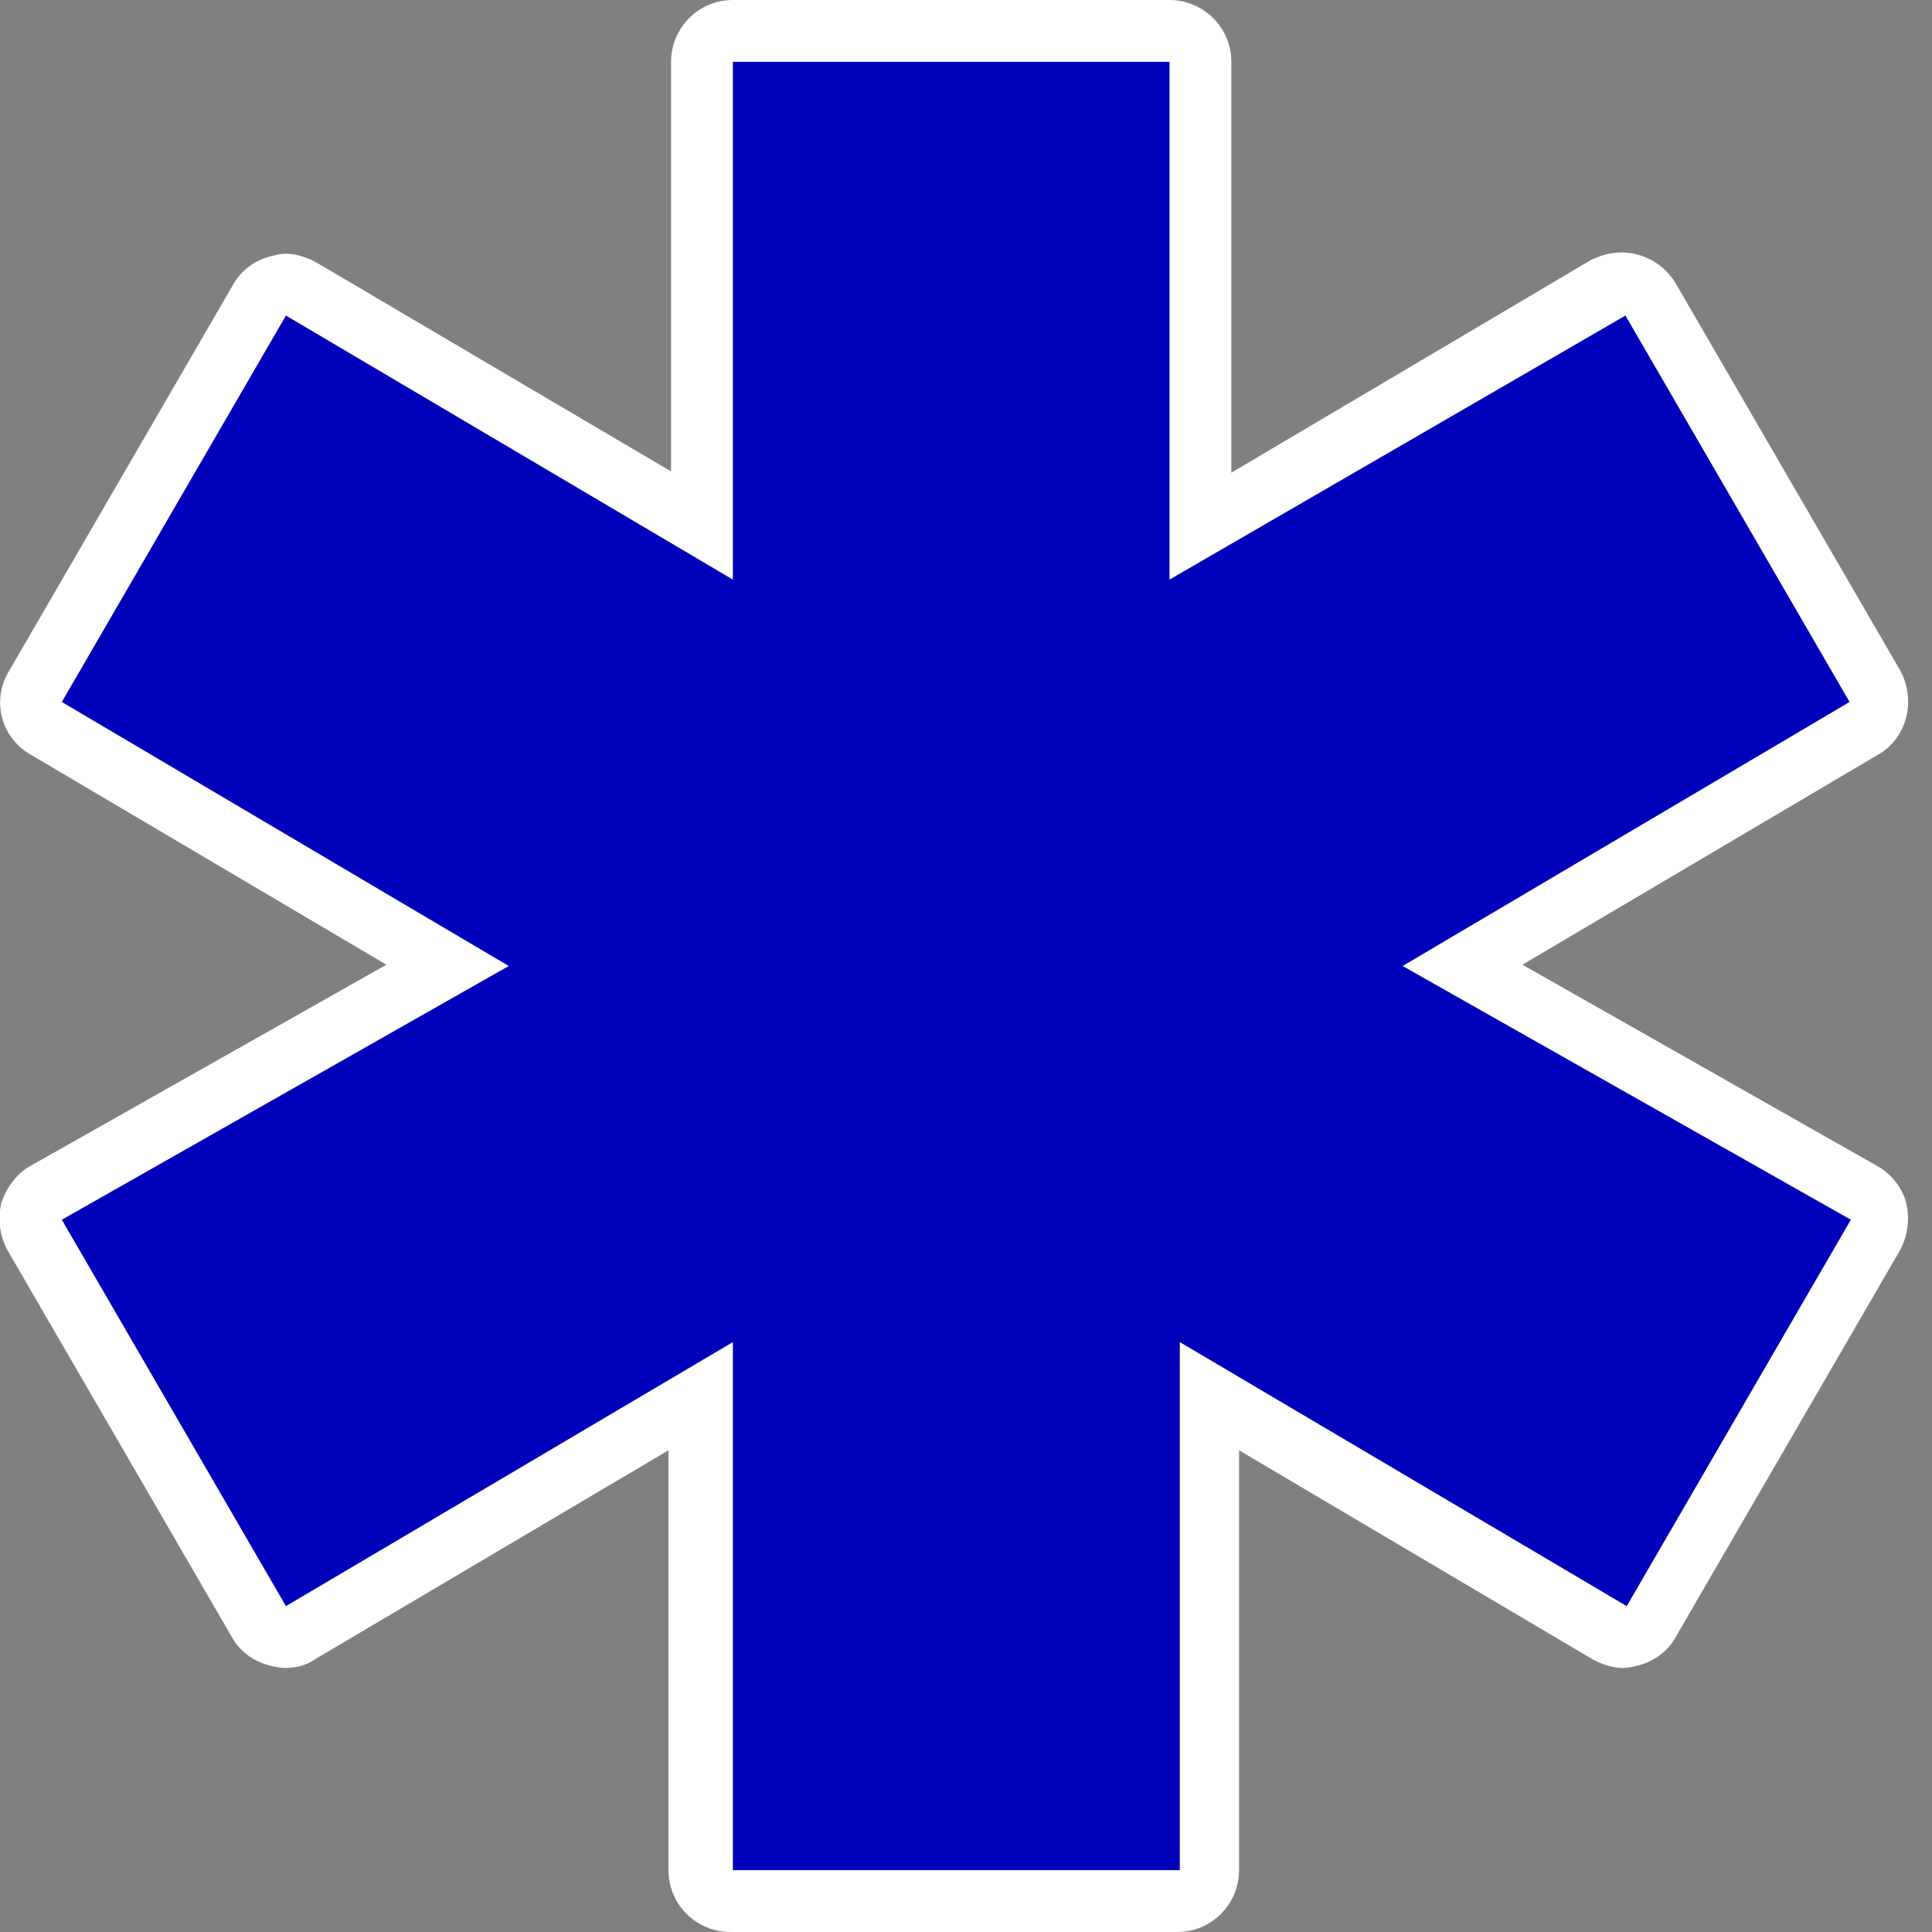
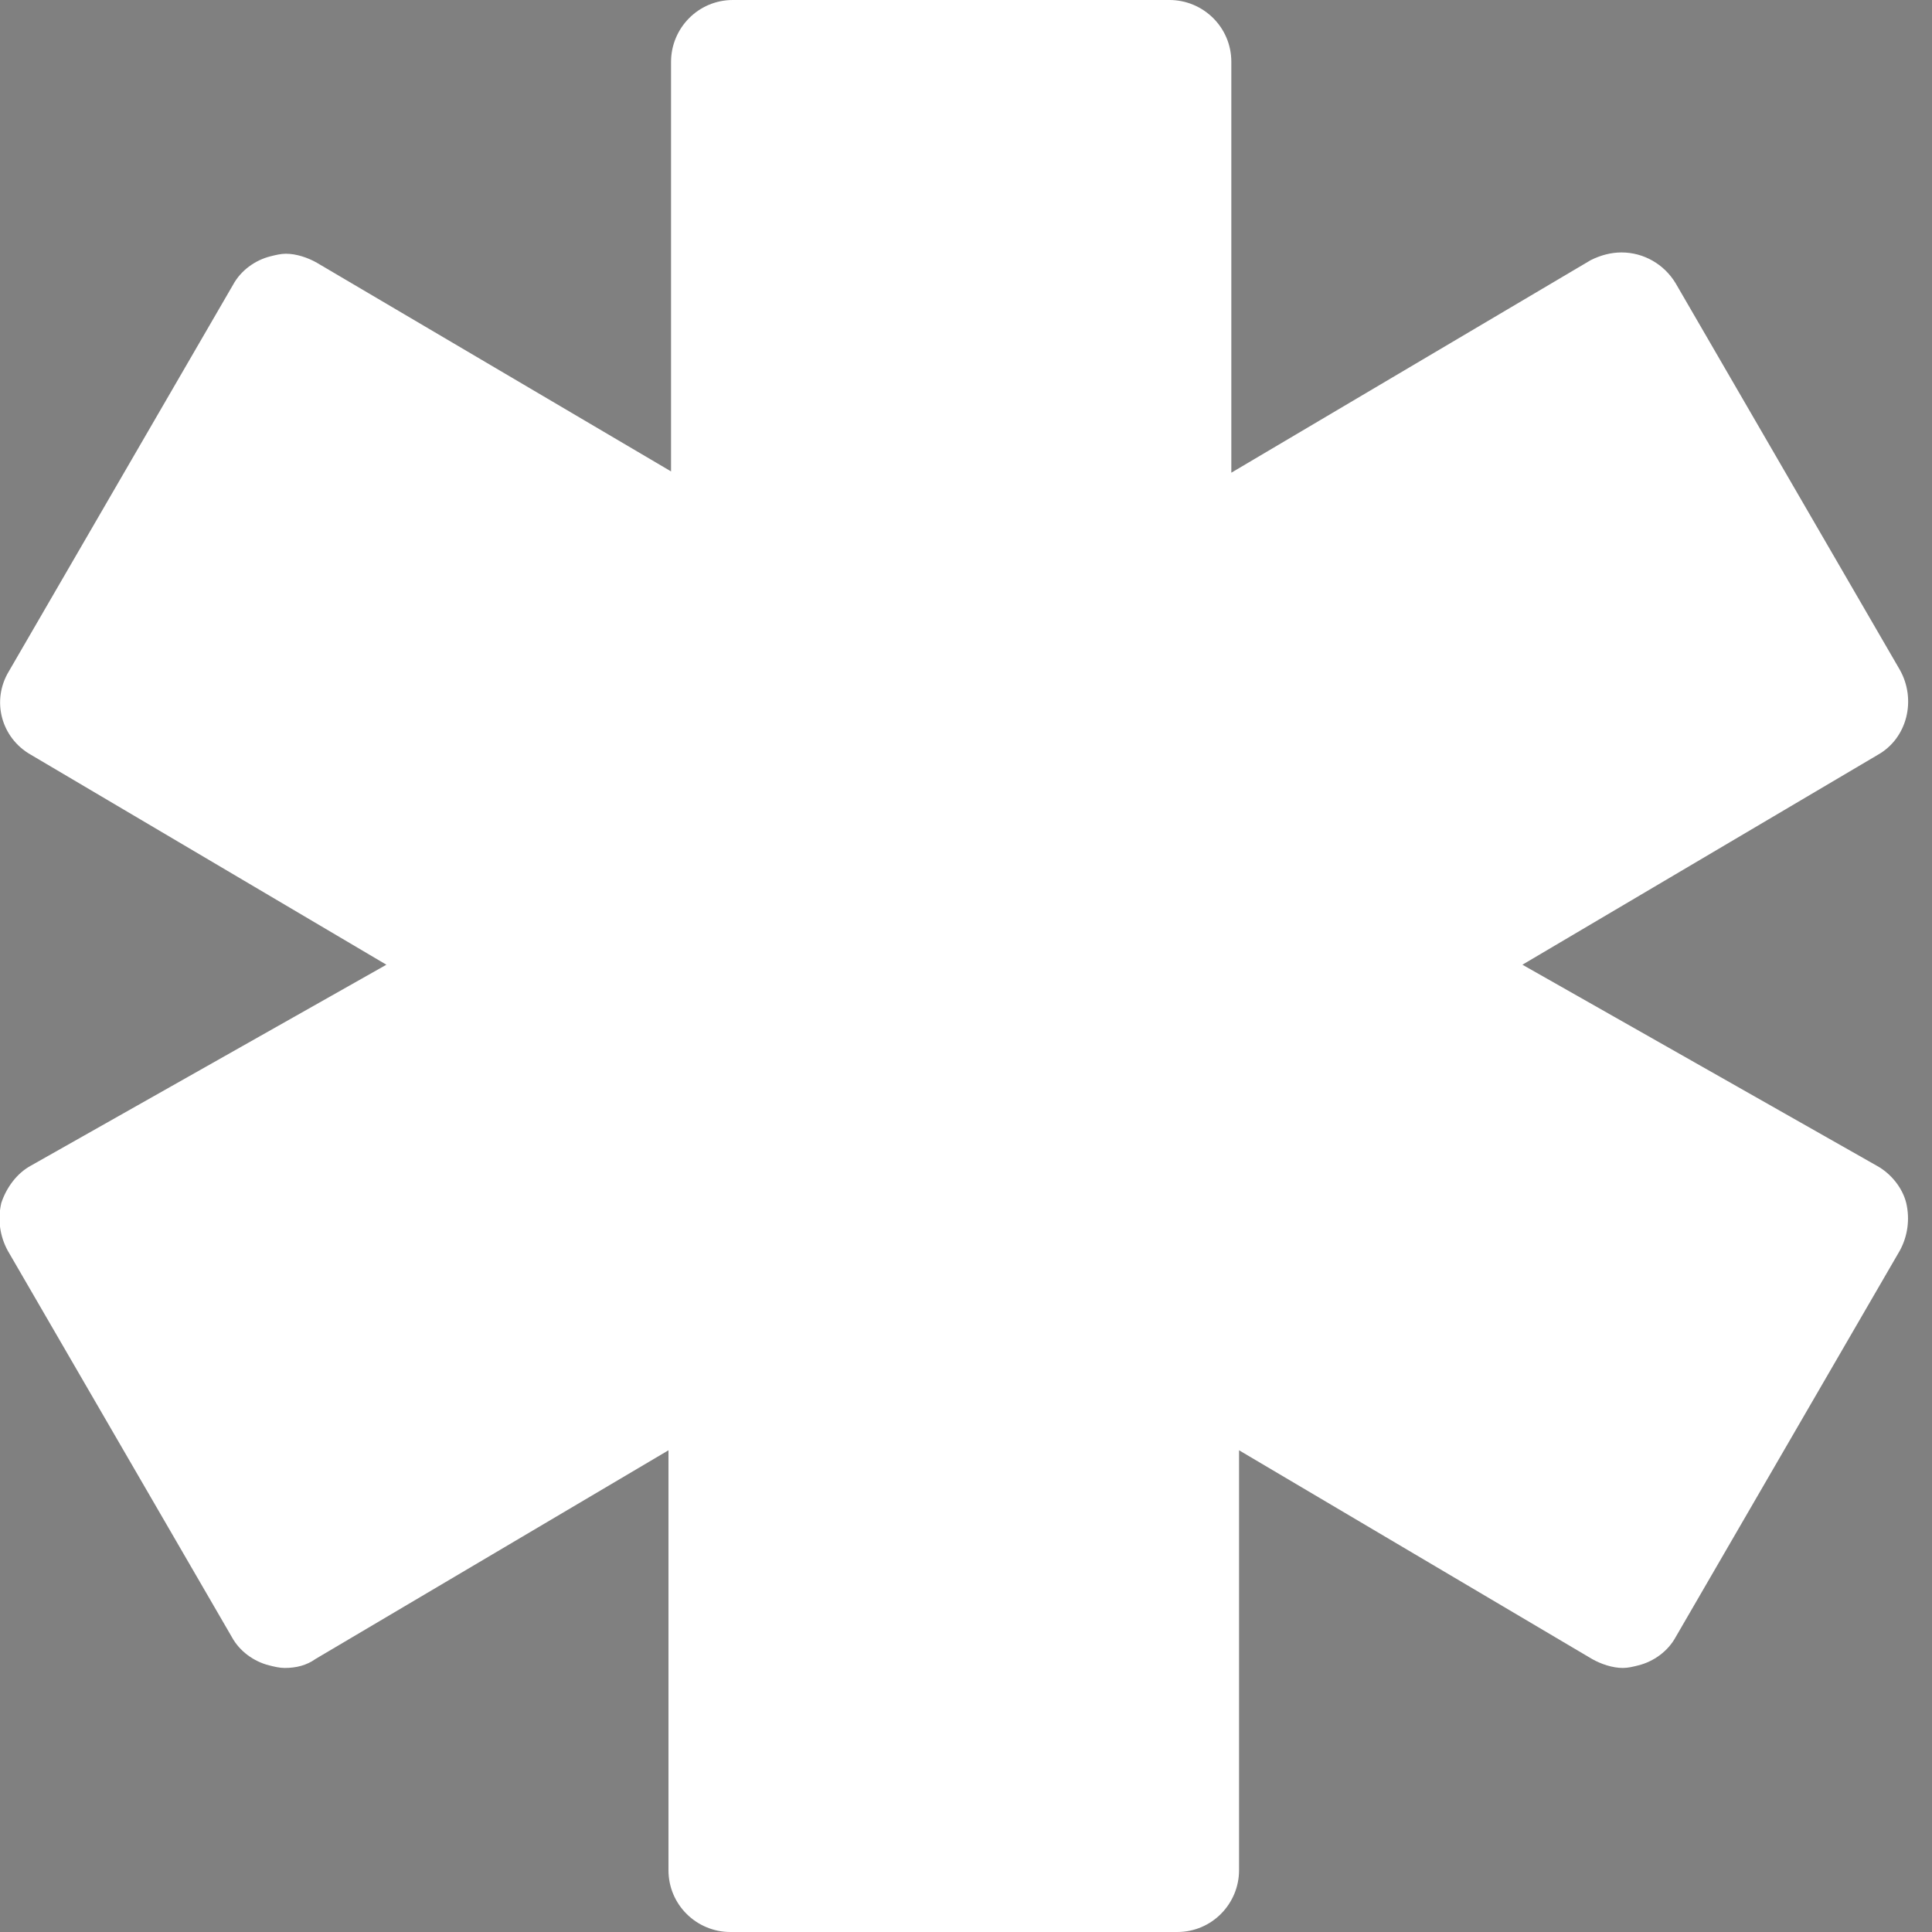
<svg xmlns="http://www.w3.org/2000/svg" version="1.1" id="Sports_Car" x="0px" y="0px" viewBox="0 0 150 150" style="enable-background:new 0 0 150 150;" xml:space="preserve">
  <rect x="0" y="0" width="150" height="150" fill="#808080" stroke="none" />
  <style type="text/css">
	.st0{fill:#FFFFFF;}
	.st1{fill-rule:evenodd;clip-rule:evenodd;fill:#0000BB;}
</style>
  <g>
    <path class="st0" d="M2.4,58.6l27.6,16.3L2.4,90.5c-1.1,0.6-1.9,1.7-2.3,2.9C-0.2,94.7,0,96,0.6,97.1l17.4,30   c0.6,1.1,1.7,1.9,2.9,2.2c0.4,0.1,0.8,0.2,1.2,0.2c0.9,0,1.7-0.2,2.4-0.7l27.4-16.2v32.6c0,2.7,2.2,4.8,4.8,4.8h34.7   c2.7,0,4.8-2.2,4.8-4.8v-32.6l27.4,16.2c0.7,0.4,1.6,0.7,2.4,0.7c0.4,0,0.8-0.1,1.2-0.2c1.2-0.3,2.3-1.1,2.9-2.2l17.4-30   c0.6-1.1,0.8-2.4,0.5-3.7c-0.3-1.2-1.2-2.3-2.3-2.9l-27.5-15.6l27.6-16.3c2.3-1.3,3-4.3,1.7-6.6l-17.4-30c-0.9-1.5-2.5-2.4-4.2-2.4   c-0.8,0-1.6,0.2-2.4,0.6L95.6,36.7V4.8c0-2.7-2.2-4.8-4.8-4.8H56.9c-2.7,0-4.8,2.2-4.8,4.8v31.8L24.6,20.4   c-0.7-0.4-1.6-0.7-2.4-0.7c-0.4,0-0.8,0.1-1.2,0.2c-1.2,0.3-2.3,1.1-2.9,2.2l-17.4,30C-0.7,54.4,0.1,57.3,2.4,58.6z M22.2,124.7   l34.7-20.5v0L22.2,124.7z M91.6,145.2H56.9v0L91.6,145.2L91.6,145.2z M91.6,104.2L91.6,104.2l34.7,20.5L91.6,104.2z" />
-     <path id="inner_00000091007794214349274720000018093889911663817092_" class="st1" d="M56.9,104.2v41h34.7v-41l34.7,20.5l17.4-30   L108.9,75l34.7-20.5l-17.4-30L90.8,45V4.8H56.9V45L22.2,24.5l-17.4,30L39.5,75L4.8,94.7l17.4,30L56.9,104.2z" />
  </g>
</svg>